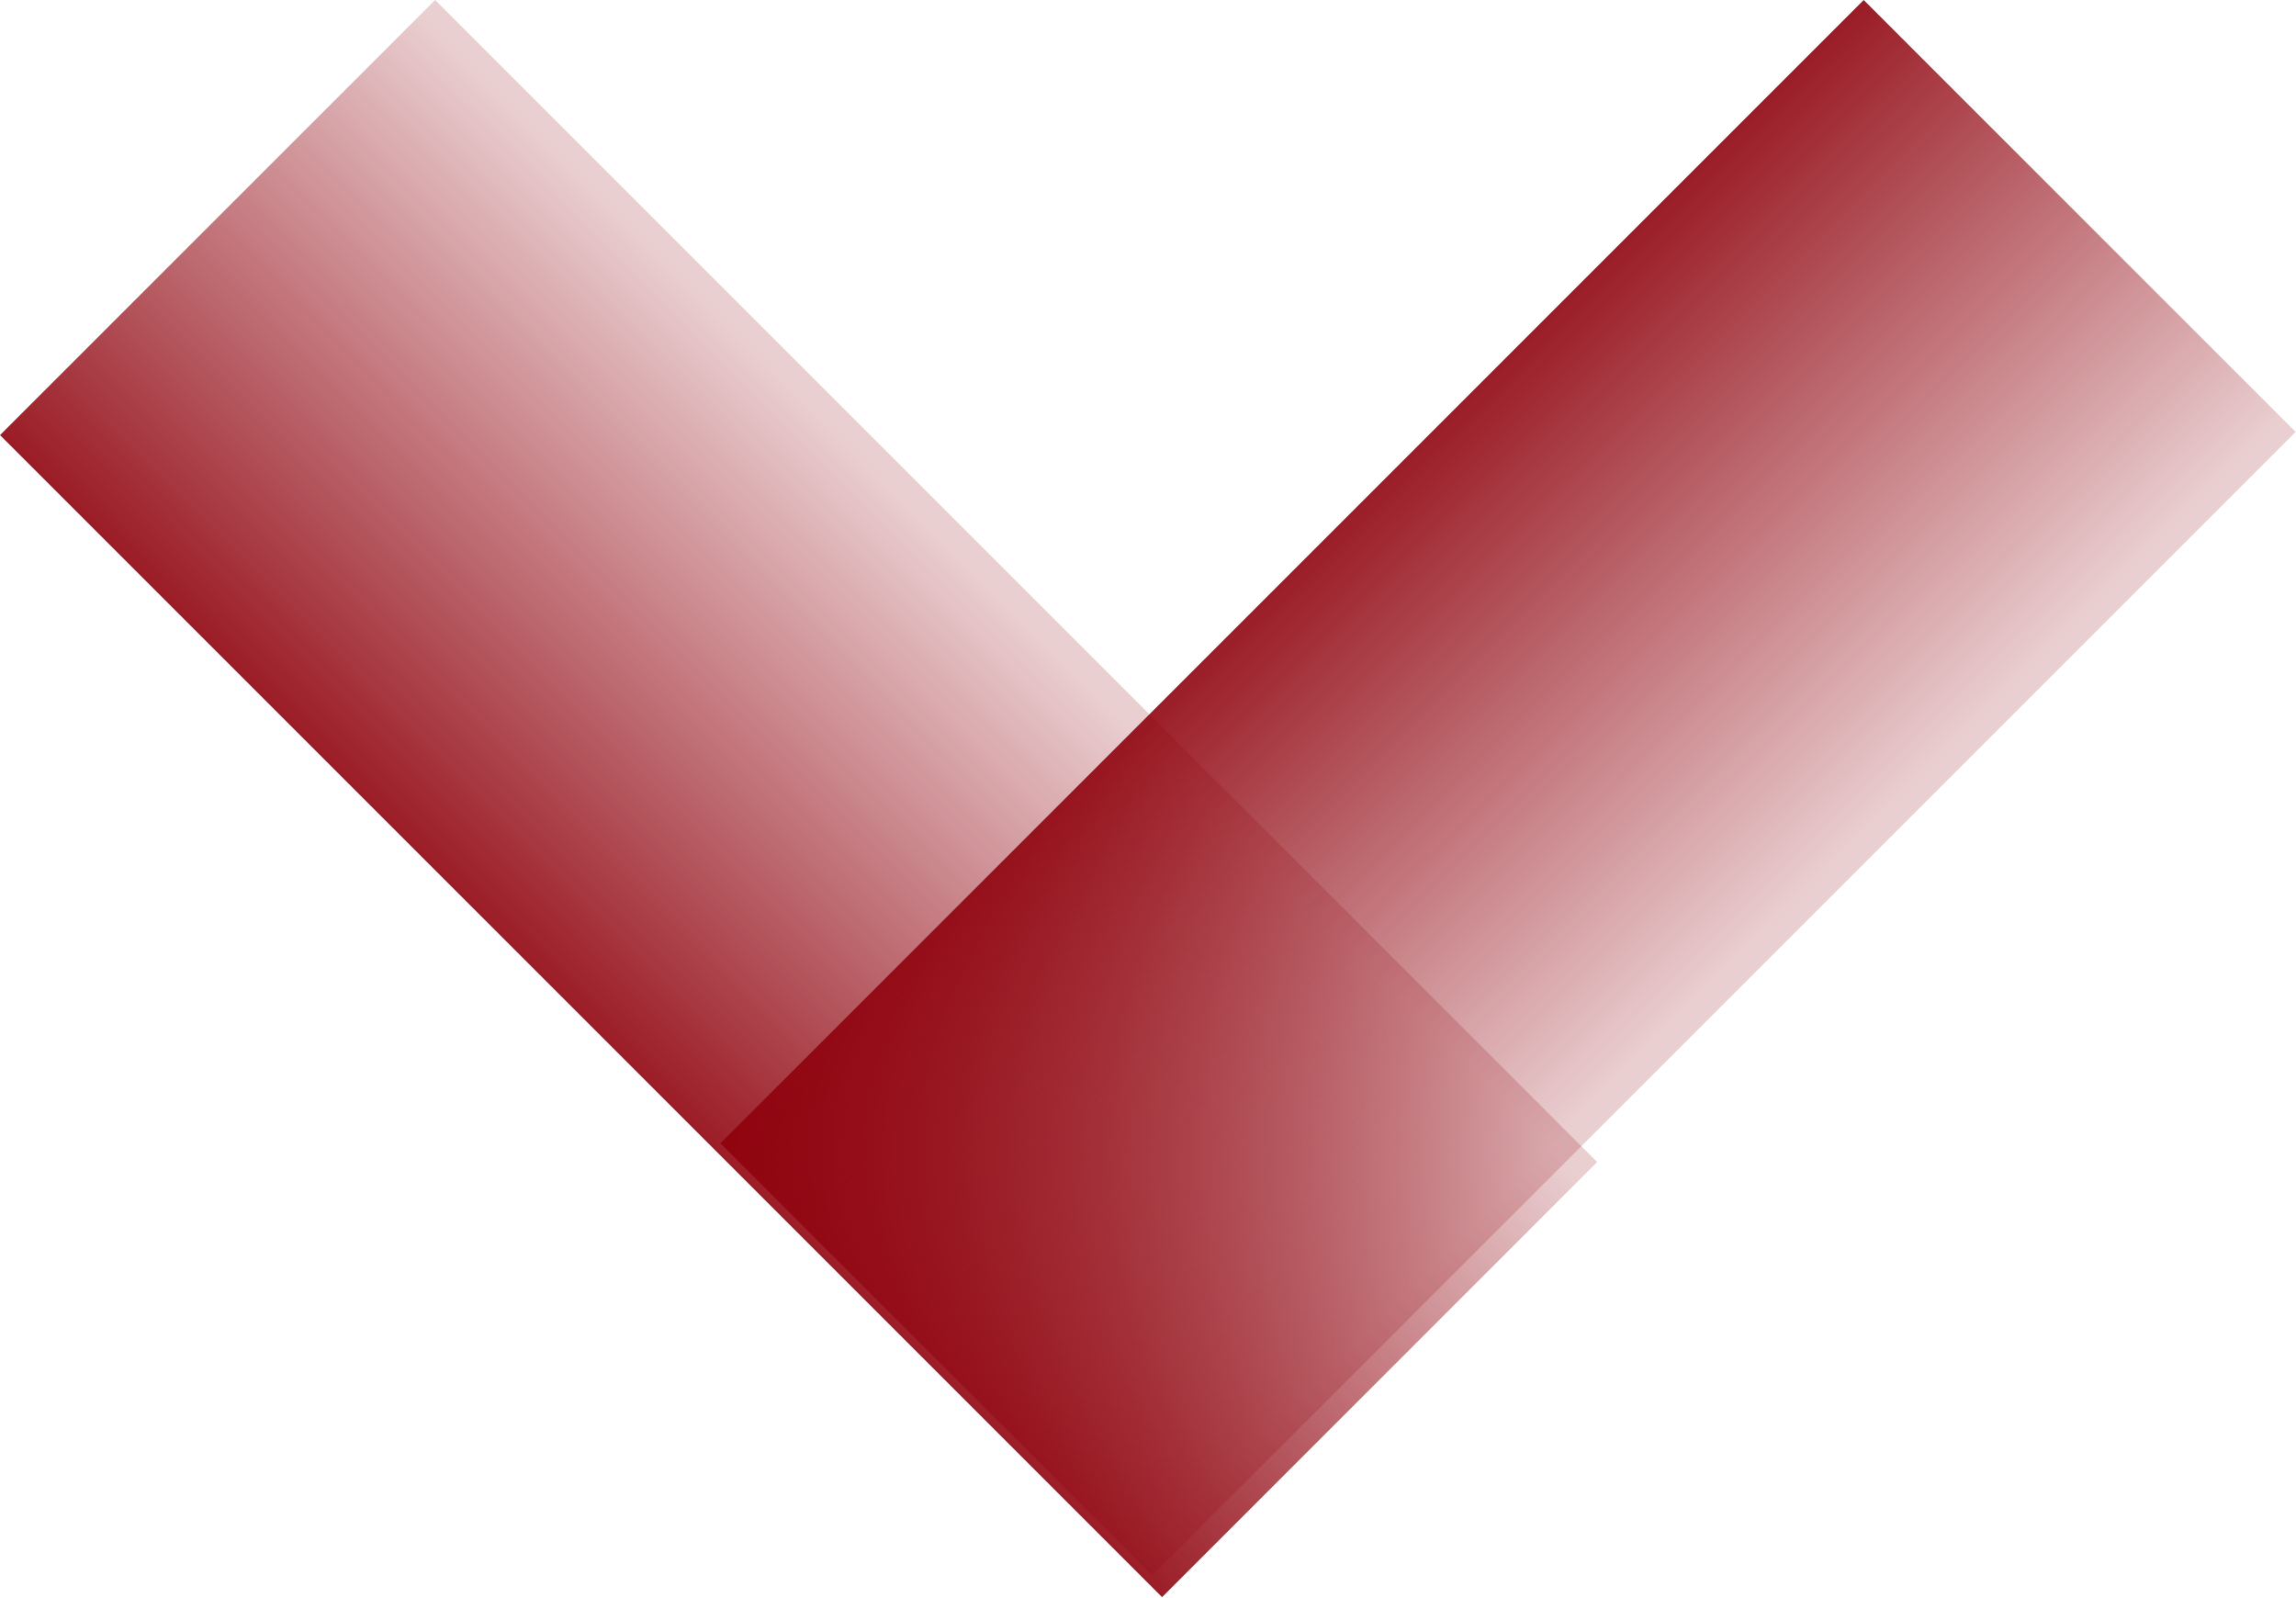
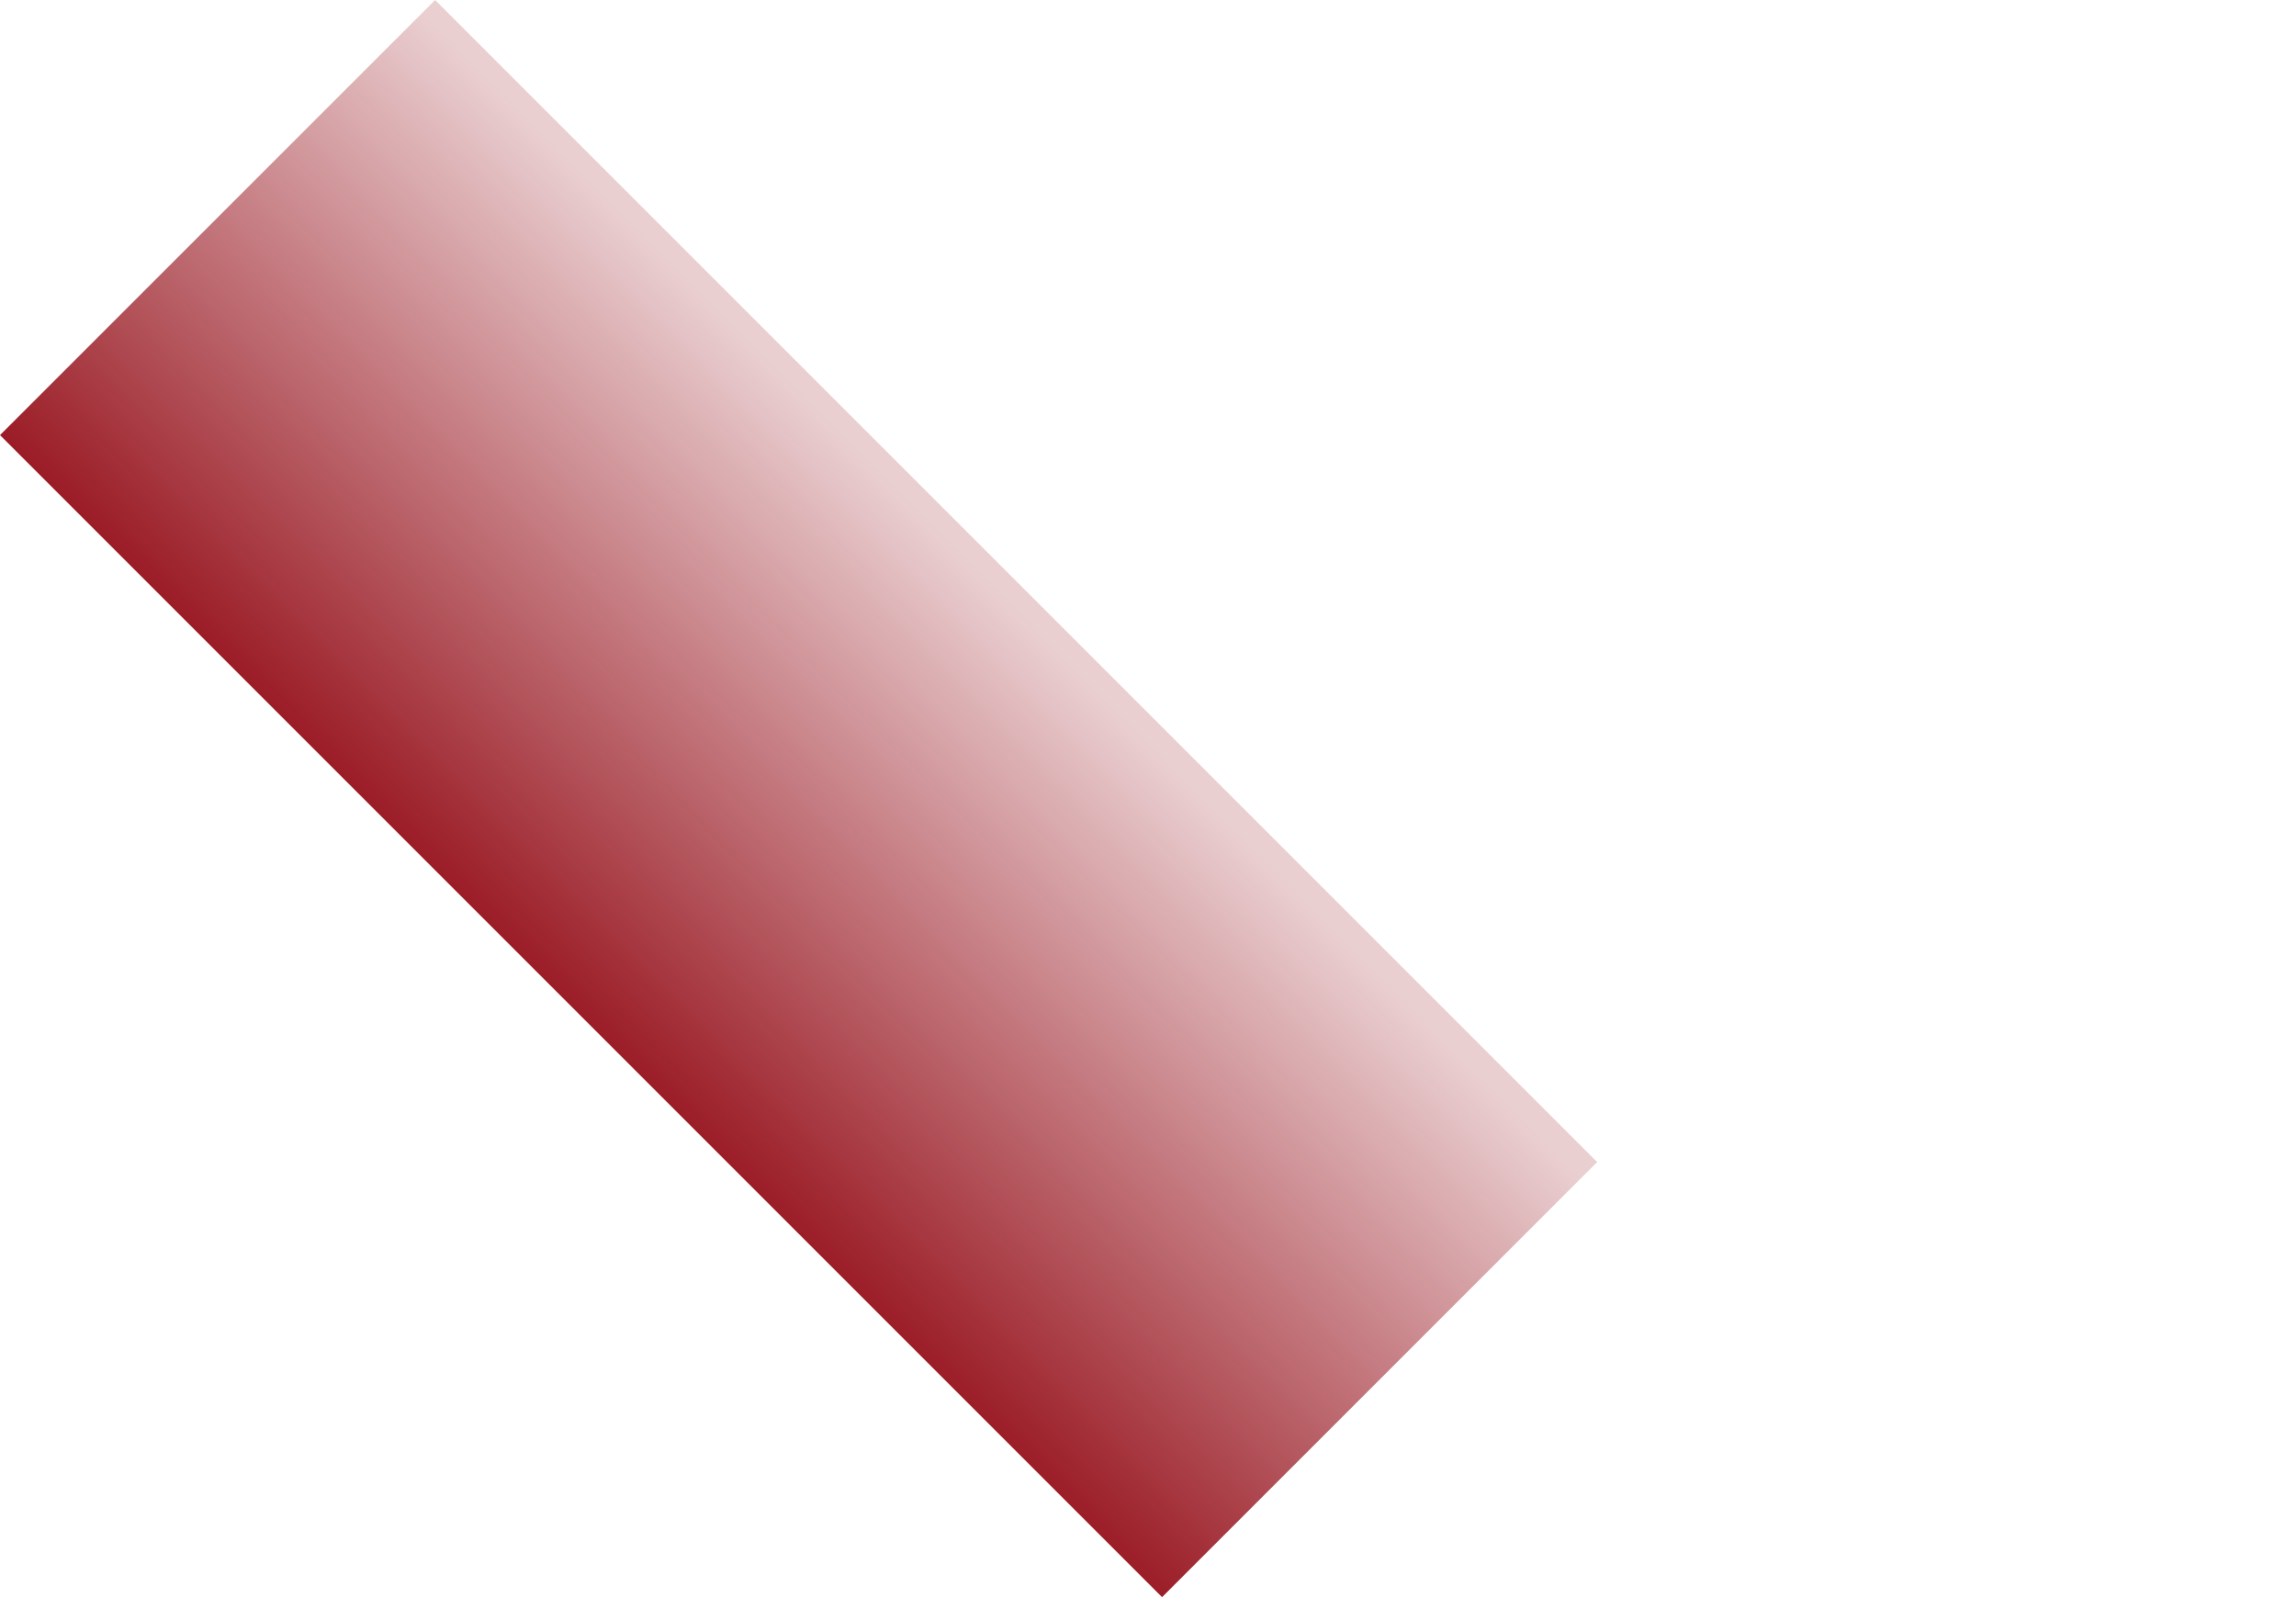
<svg xmlns="http://www.w3.org/2000/svg" width="342" height="238" viewBox="0 0 342 238" fill="none">
  <rect x="64.814" width="244.791" height="91.66" transform="rotate(45 64.814 0)" fill="url(#paint0_linear_464_6)" />
-   <rect x="341.944" y="64.338" width="240.844" height="90.988" transform="rotate(135 341.944 64.338)" fill="url(#paint1_linear_464_6)" />
  <defs>
    <linearGradient id="paint0_linear_464_6" x1="137.748" y1="105.664" x2="138.11" y2="2.857" gradientUnits="userSpaceOnUse">
      <stop stop-color="#8E000B" />
      <stop offset="1" stop-color="#8E000B" stop-opacity="0.19" />
    </linearGradient>
    <linearGradient id="paint1_linear_464_6" x1="413.702" y1="169.228" x2="414.065" y2="67.174" gradientUnits="userSpaceOnUse">
      <stop stop-color="#8E000B" />
      <stop offset="1" stop-color="#8E000B" stop-opacity="0.19" />
    </linearGradient>
  </defs>
</svg>